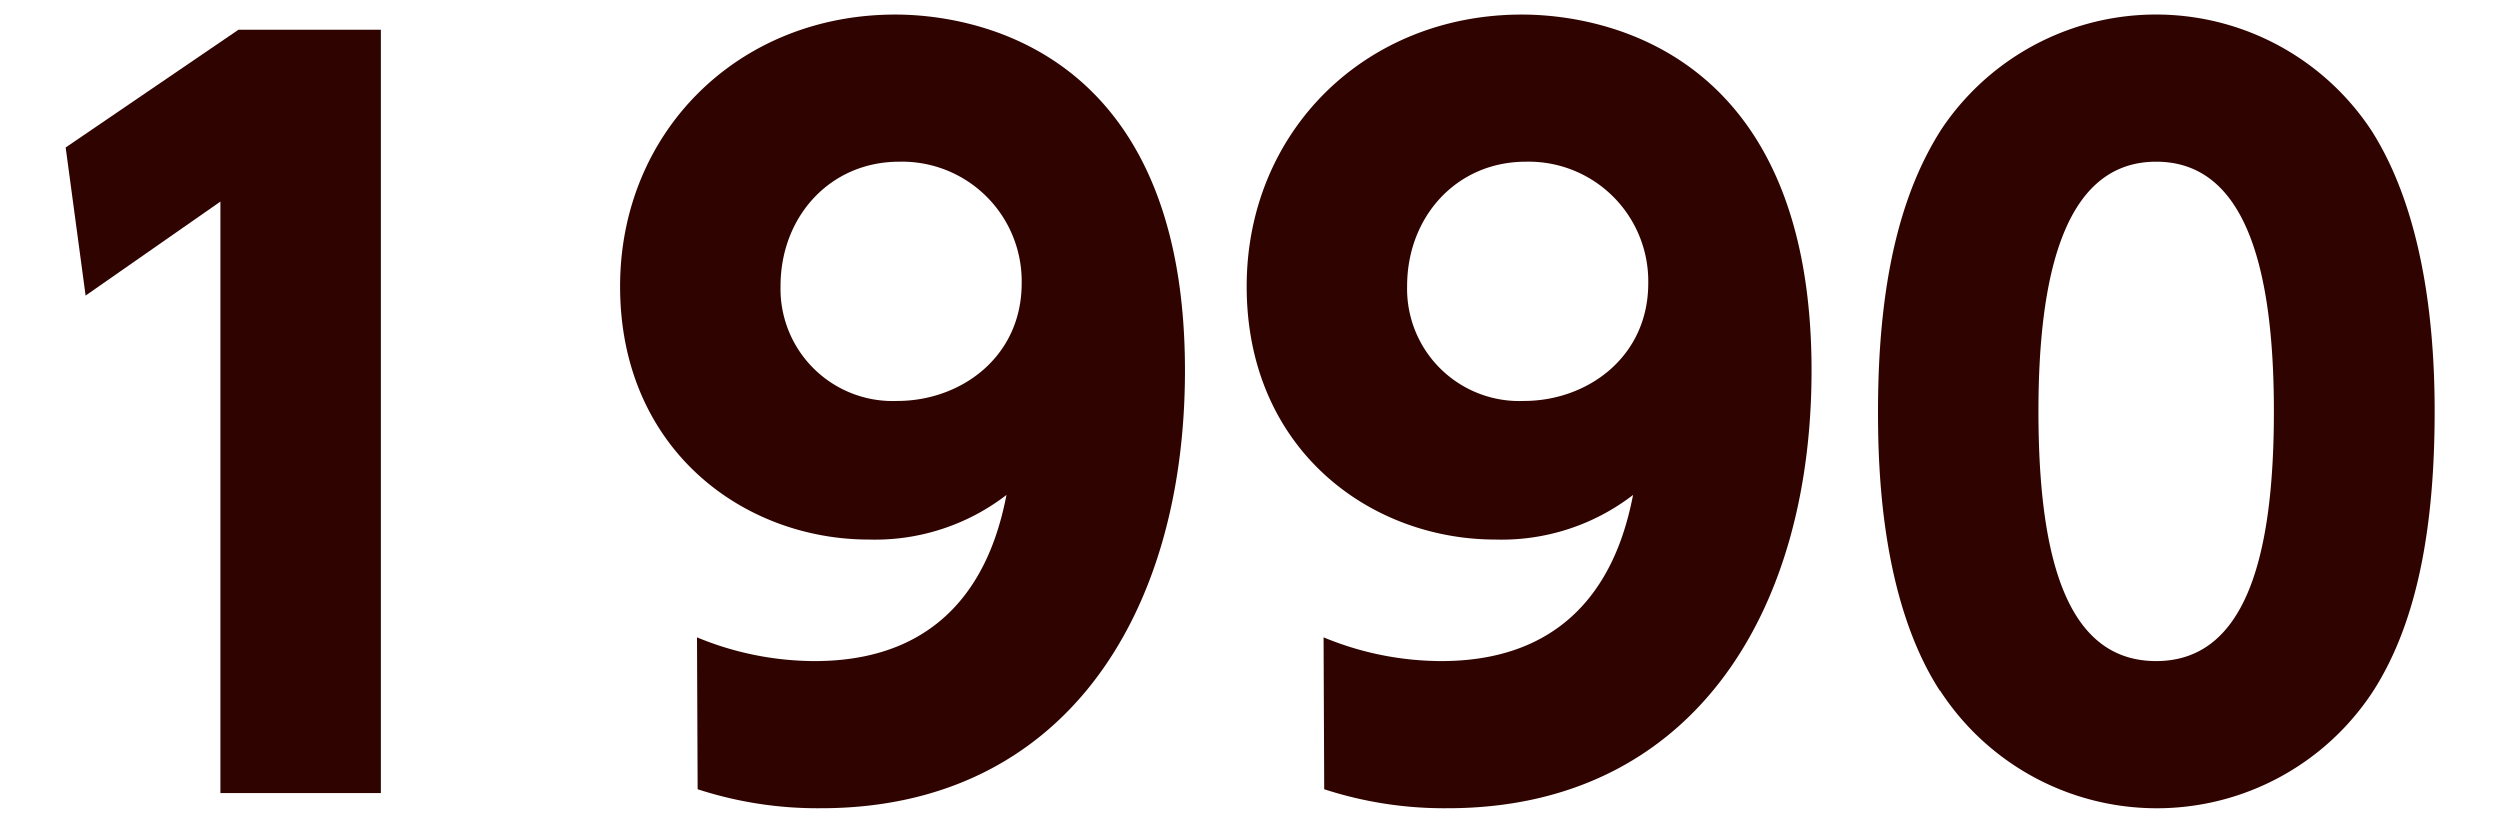
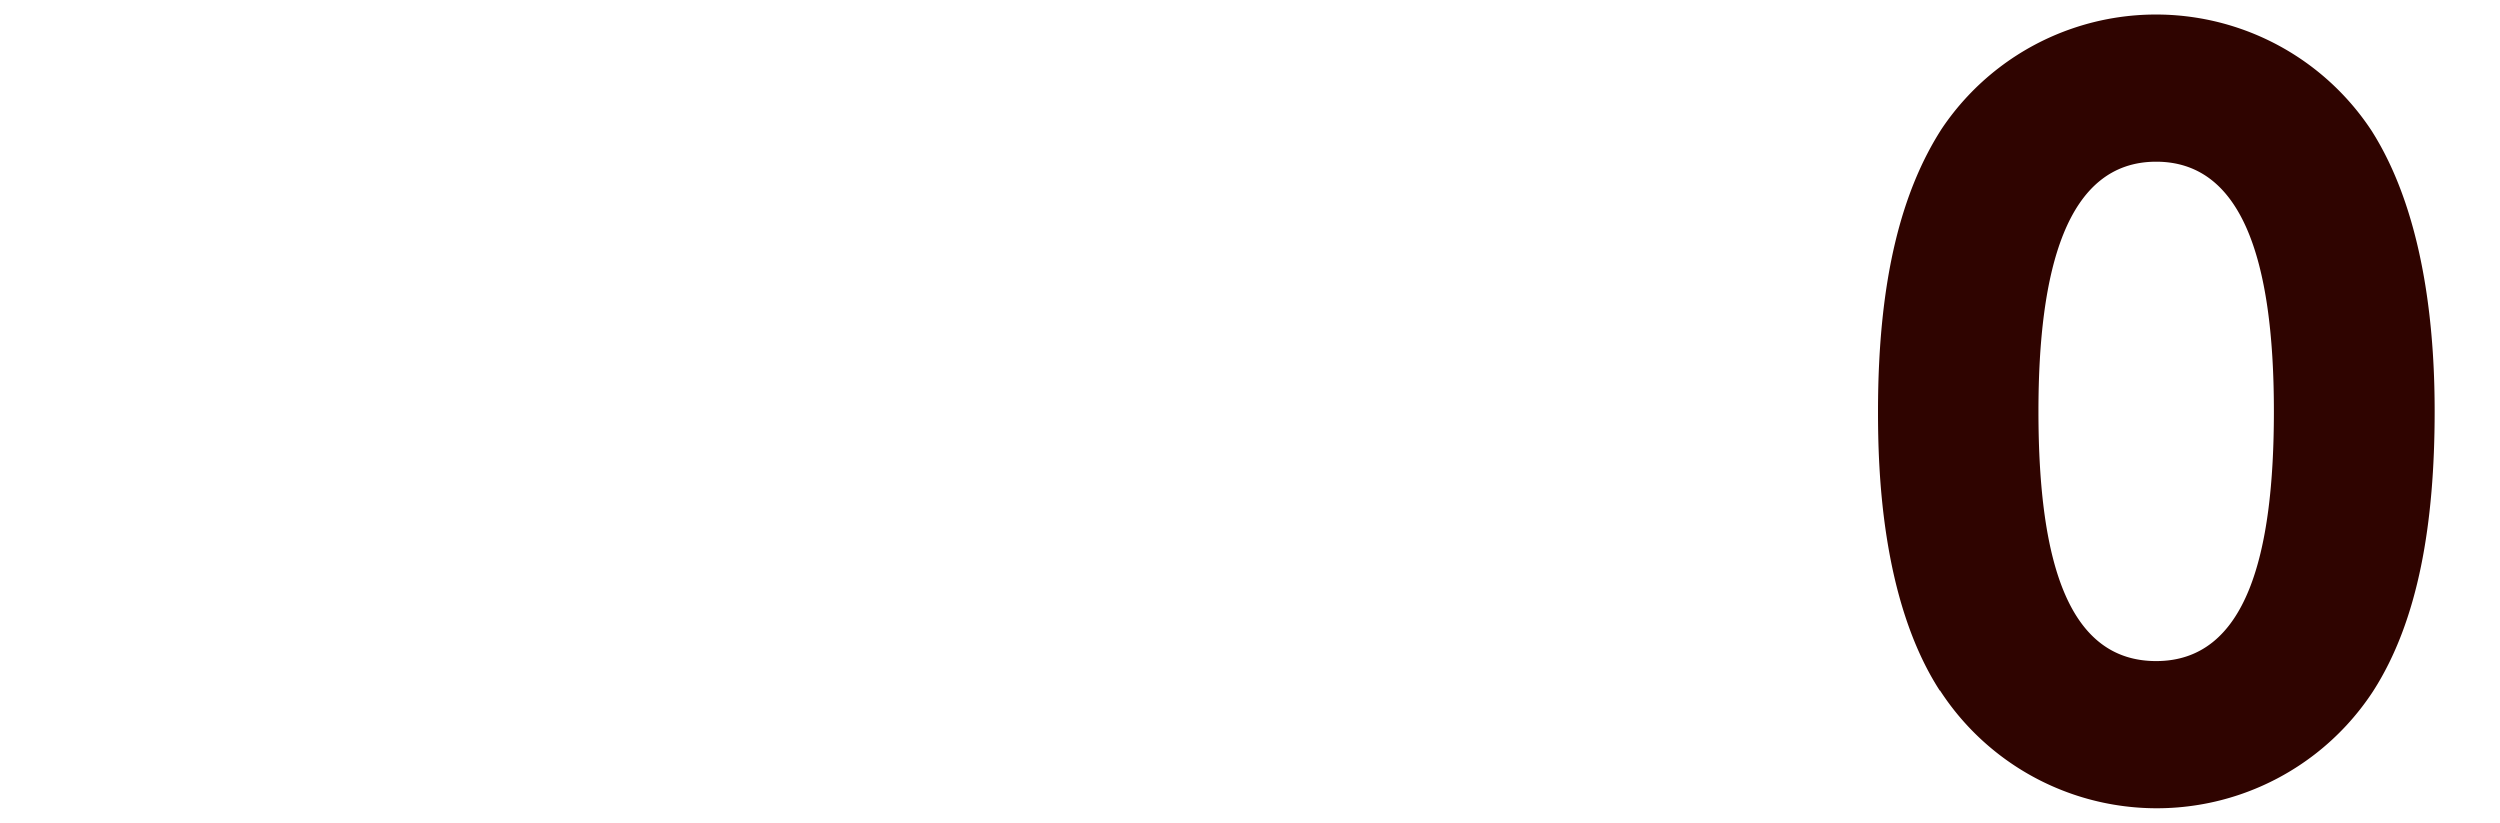
<svg xmlns="http://www.w3.org/2000/svg" viewBox="0 0 158 52">
  <defs>
    <style>.cls-1{fill:none;}.cls-2{fill:#2f0400;}</style>
  </defs>
  <title>img_txt_y1990</title>
  <g id="レイヤー_2" data-name="レイヤー 2">
    <g id="logo">
-       <rect class="cls-1" width="158" height="52" />
-       <path class="cls-2" d="M15.07,1.88h9V50.12H13.93V12.74L5.41,18.68,4.15,9.32Z" />
-       <path class="cls-2" d="M44.05,40.28a19.48,19.48,0,0,0,7.44,1.5c9.42,0,11.46-7.14,12.12-10.5a13.61,13.61,0,0,1-8.7,2.82c-7.92,0-15.72-5.7-15.72-16C39.19,8.36,46.63.92,56.59.92c4.62,0,18.3,1.92,18.3,22.5,0,15.54-7.74,27.66-23,27.66a24.47,24.47,0,0,1-7.8-1.2ZM56.71,25.34c4,0,7.86-2.76,7.86-7.44a7.56,7.56,0,0,0-7.74-7.68c-4.38,0-7.5,3.48-7.5,7.86A7.09,7.09,0,0,0,56.71,25.34Z" />
-       <path class="cls-2" d="M83.65,40.28a19.49,19.49,0,0,0,7.44,1.5c9.42,0,11.46-7.14,12.12-10.5a13.61,13.61,0,0,1-8.7,2.82c-7.92,0-15.72-5.7-15.72-16C78.79,8.36,86.23.92,96.19.92c4.62,0,18.3,1.92,18.3,22.5,0,15.54-7.74,27.66-23,27.66a24.48,24.48,0,0,1-7.8-1.2ZM96.31,25.34c4,0,7.86-2.76,7.86-7.44a7.56,7.56,0,0,0-7.74-7.68c-4.38,0-7.5,3.48-7.5,7.86A7.09,7.09,0,0,0,96.31,25.34Z" />
      <path class="cls-2" d="M122.59,43.64c-3.72-5.76-3.9-14.1-3.9-17.64,0-8.52,1.56-14,4-17.82a16.31,16.31,0,0,1,27.18.06c3.6,5.64,4,13.56,4,17.76,0,7-1,13.2-3.9,17.7a16.33,16.33,0,0,1-27.36-.06ZM143.71,26c0-9.78-2.1-15.78-7.44-15.78-5.7,0-7.44,6.9-7.44,15.78,0,9.78,2,15.78,7.44,15.78C142,41.78,143.71,35,143.71,26Z" />
    </g>
  </g>
</svg>